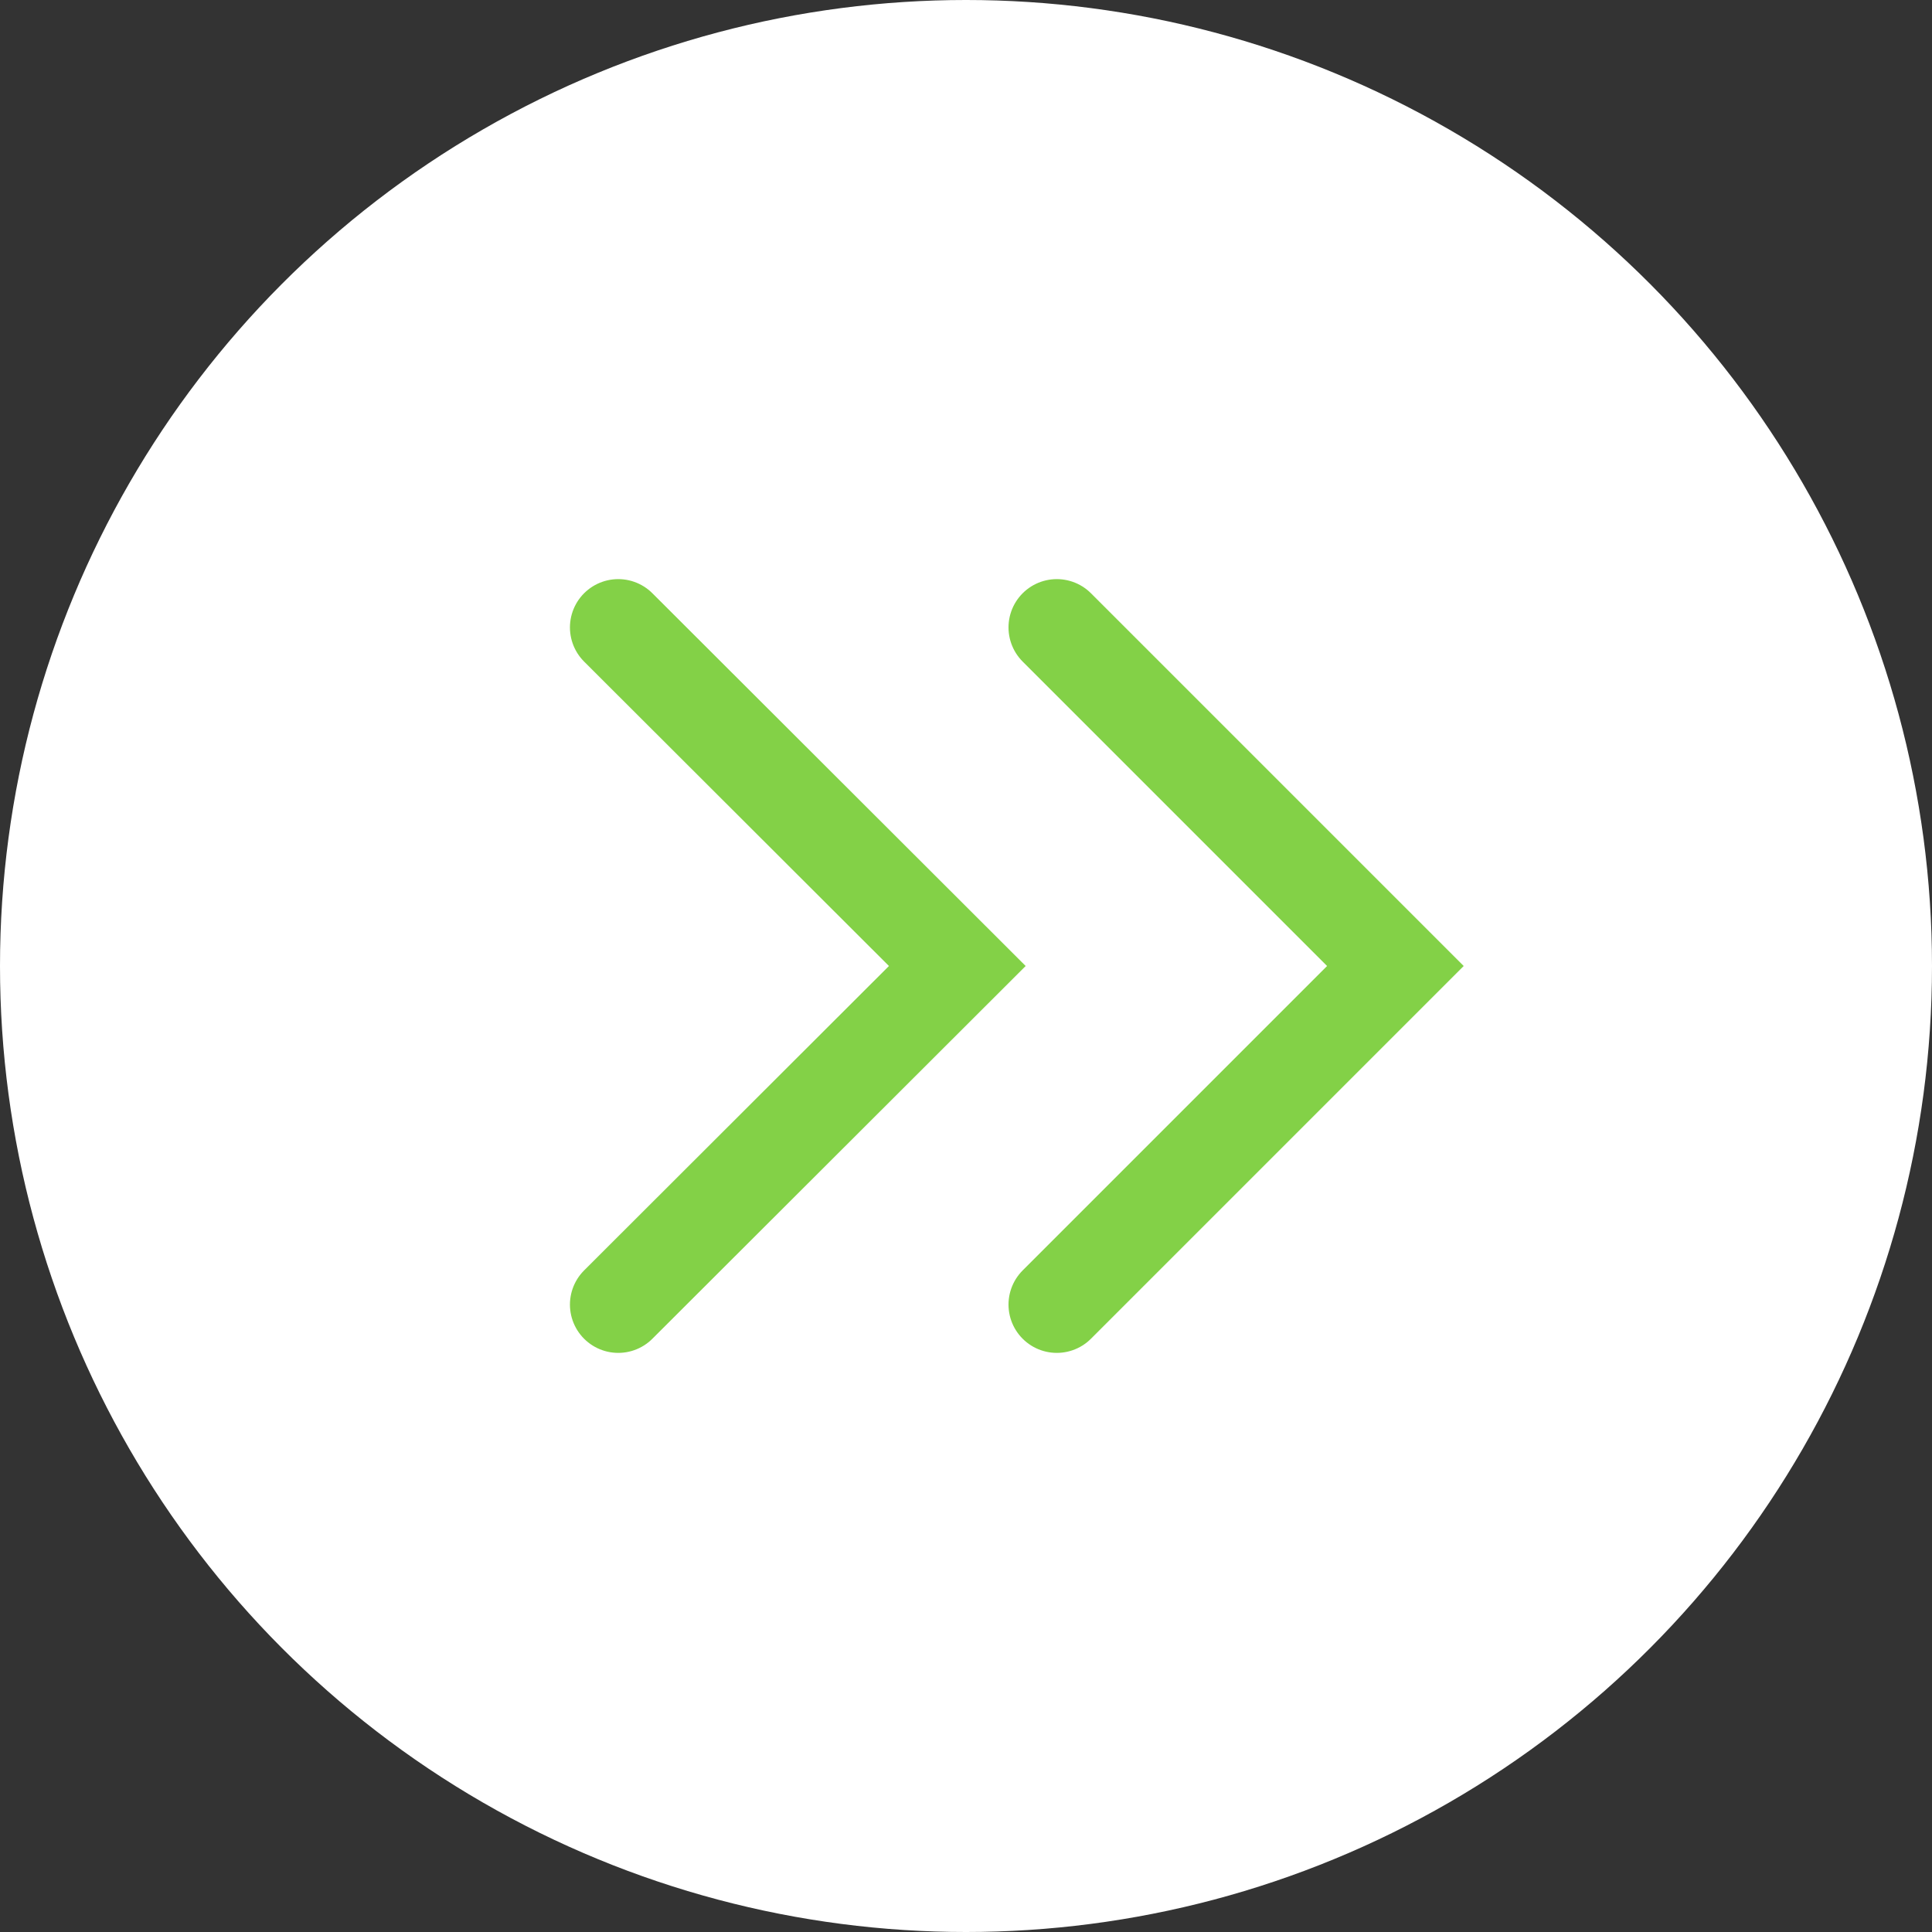
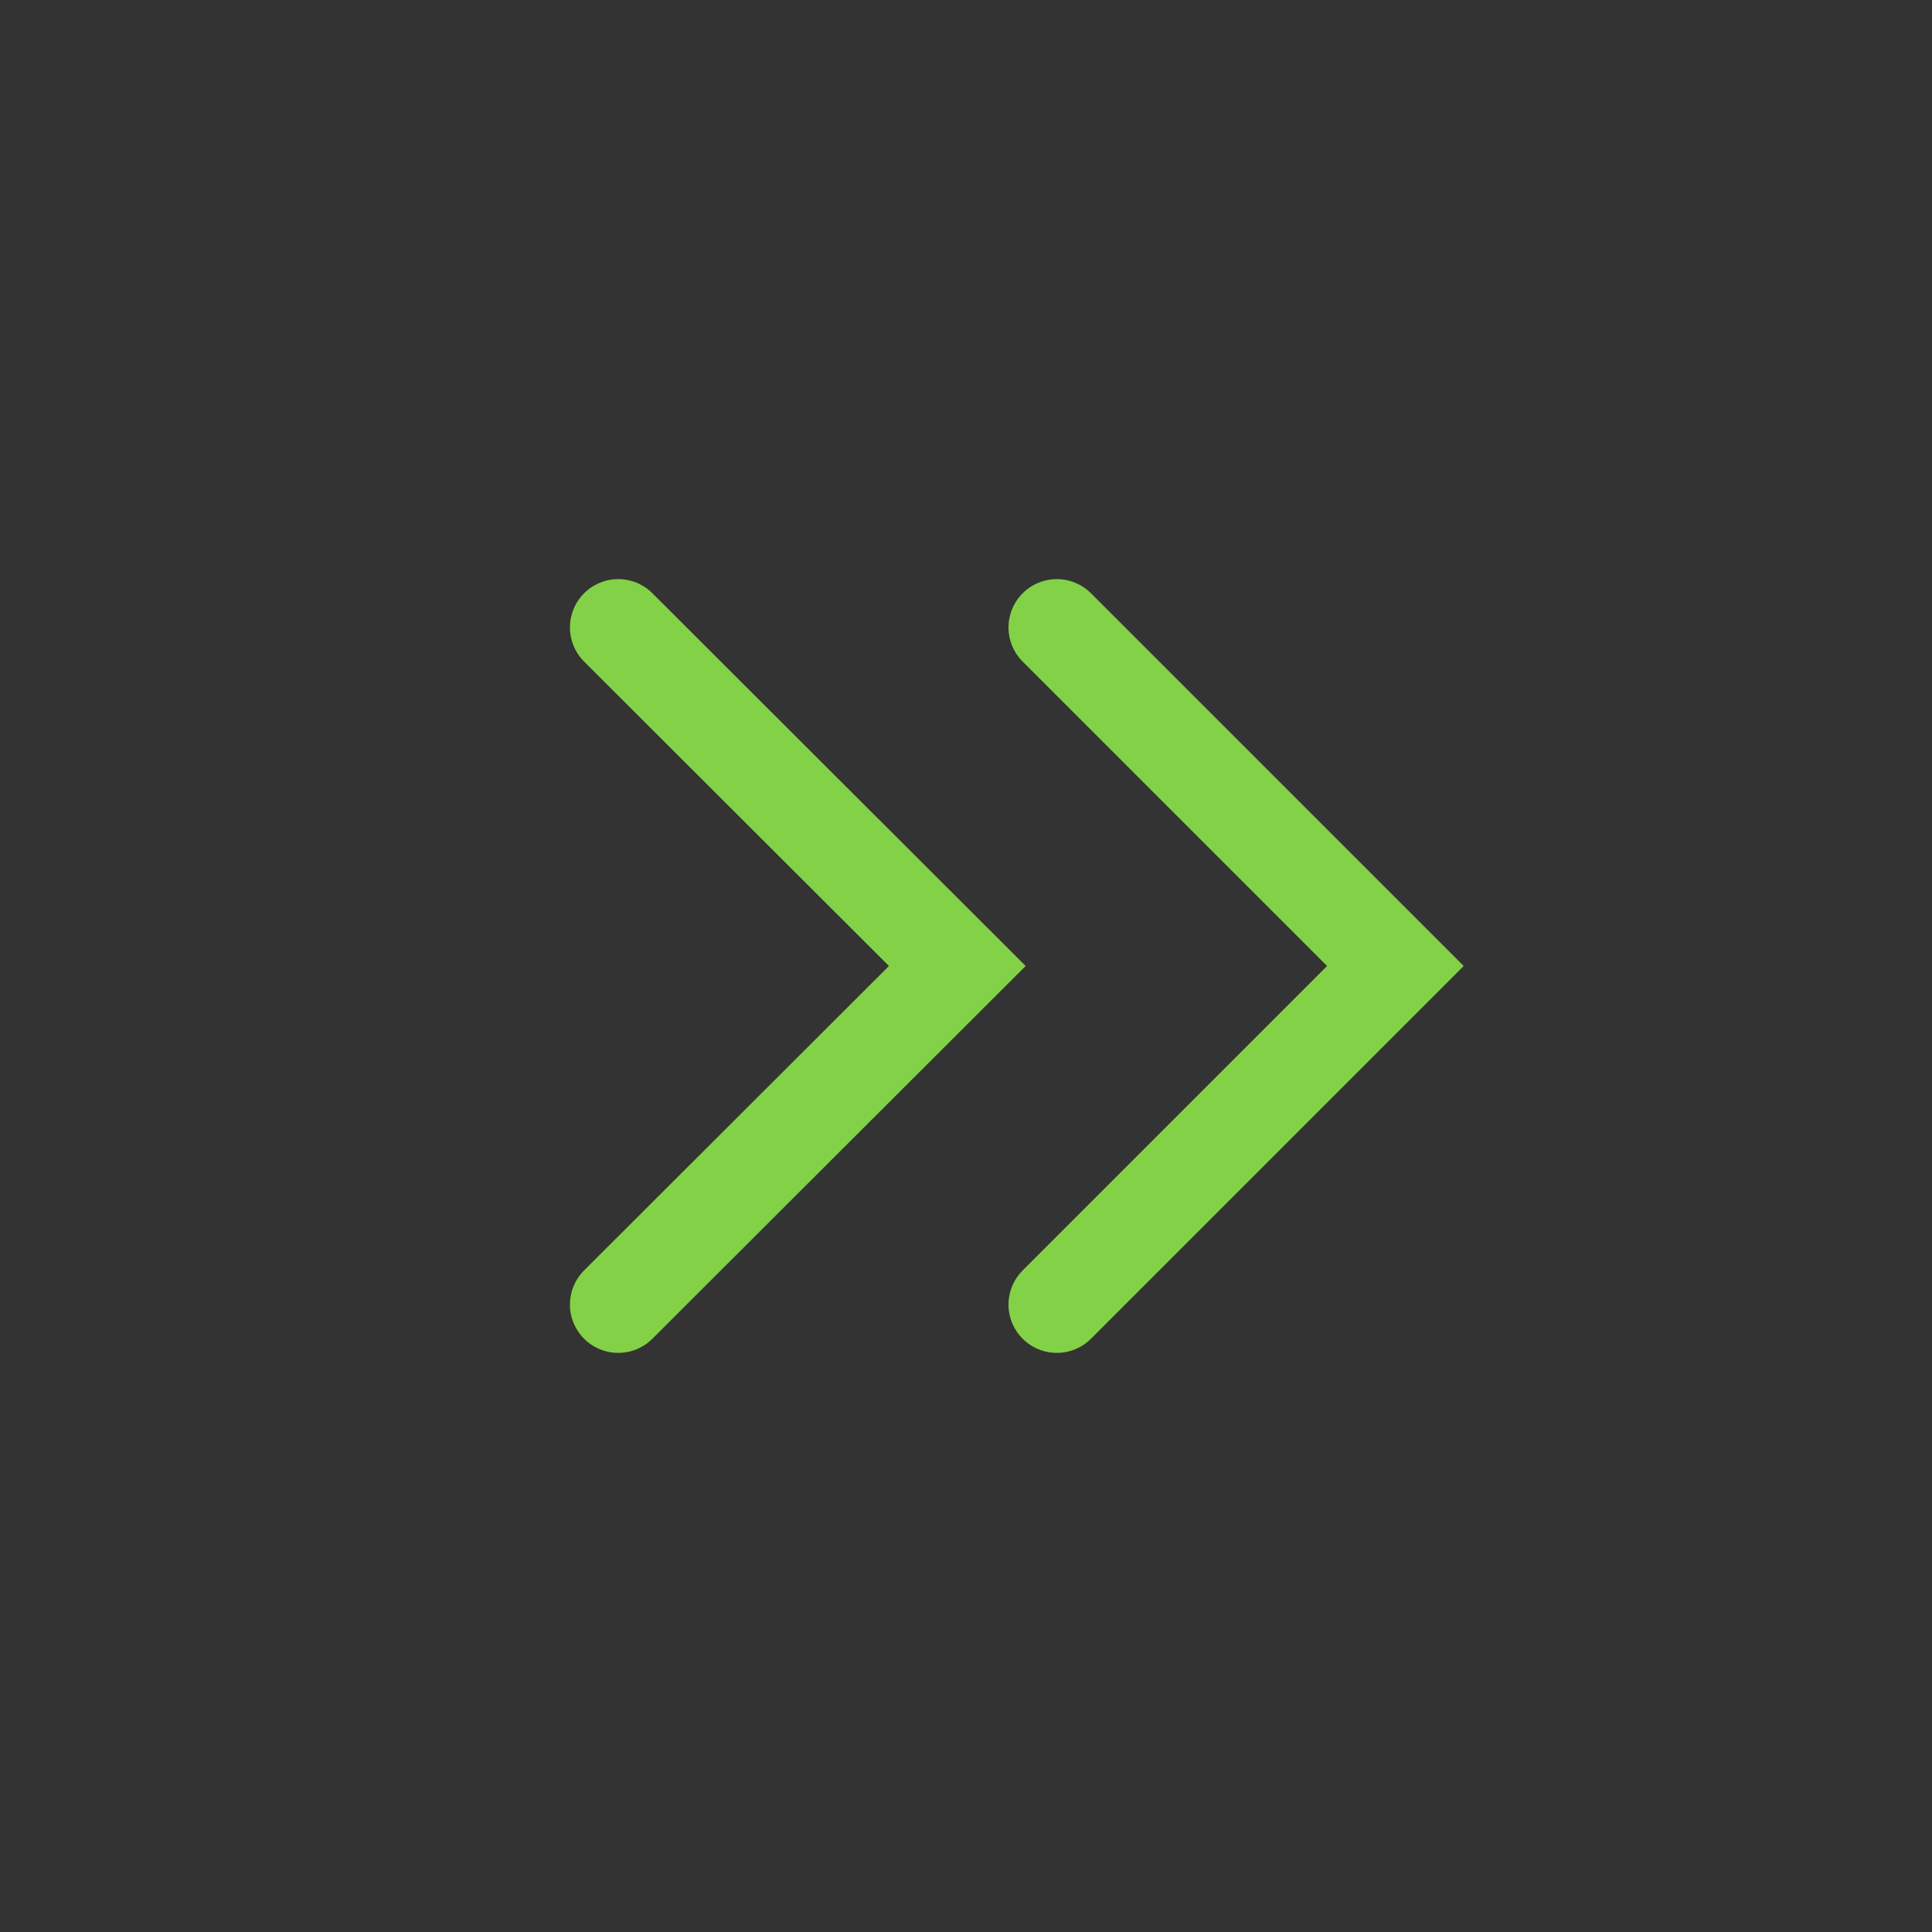
<svg xmlns="http://www.w3.org/2000/svg" id="_レイヤー_2" viewBox="0 0 40 40">
  <rect x="0" y="0" width="40" height="40" fill="#333333" stroke="none" />
  <defs>
    <style>.cls-1{fill:#fff;}.cls-2{fill:none;stroke:#83d147;stroke-linecap:round;stroke-miterlimit:10;stroke-width:2px;}</style>
  </defs>
  <g id="_レイヤー_4">
    <g>
-       <circle class="cls-1" cx="20" cy="20" r="20" />
      <g>
        <polyline class="cls-2" points="12.8 12.99 19.82 20 12.8 27.01" />
        <polyline class="cls-2" points="21.88 12.99 28.89 20 21.88 27.01" />
      </g>
    </g>
  </g>
</svg>